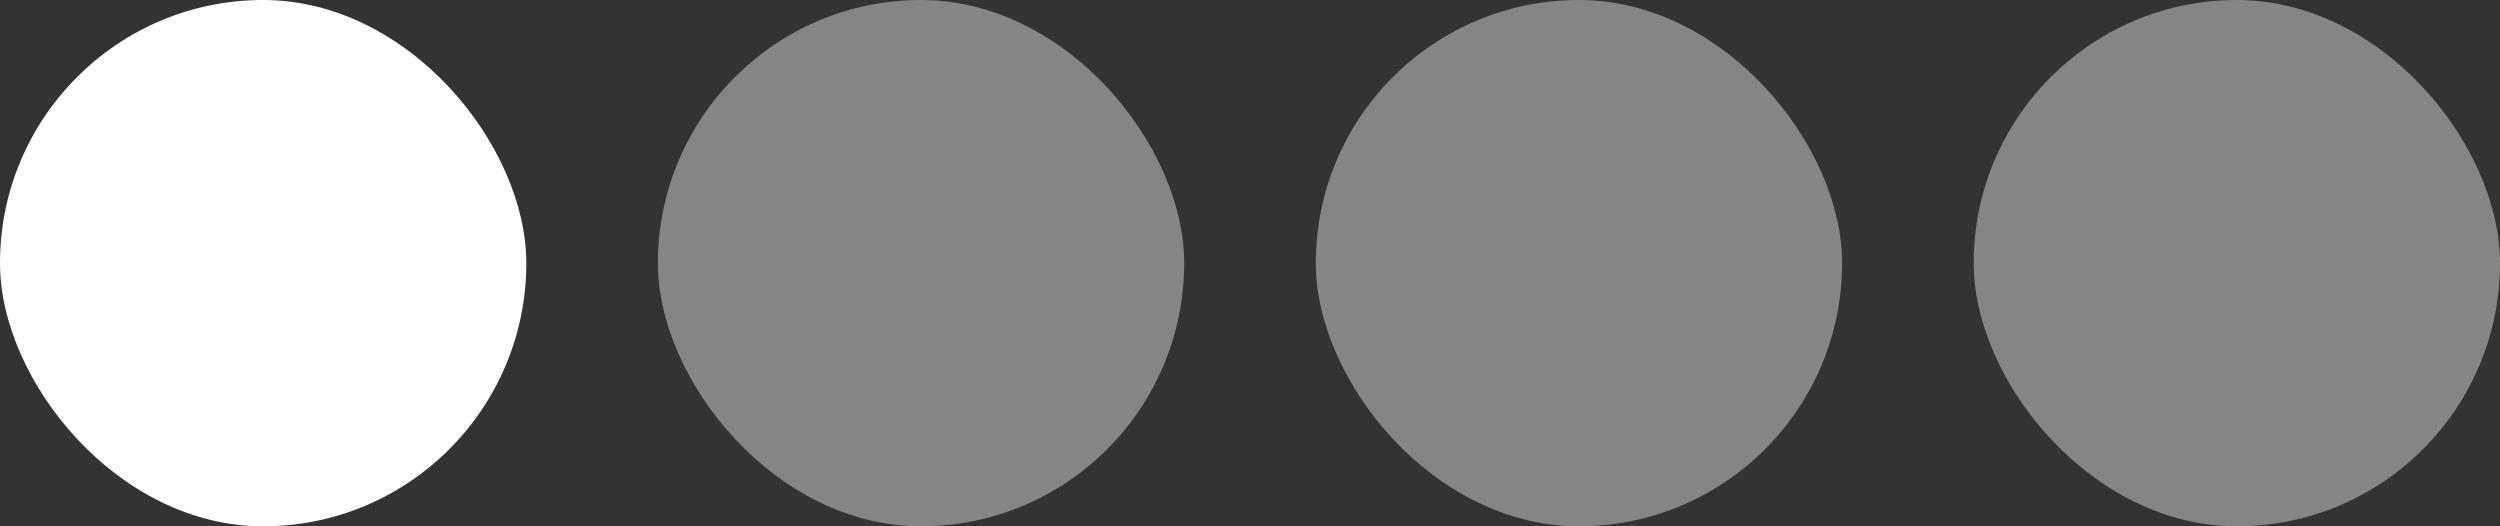
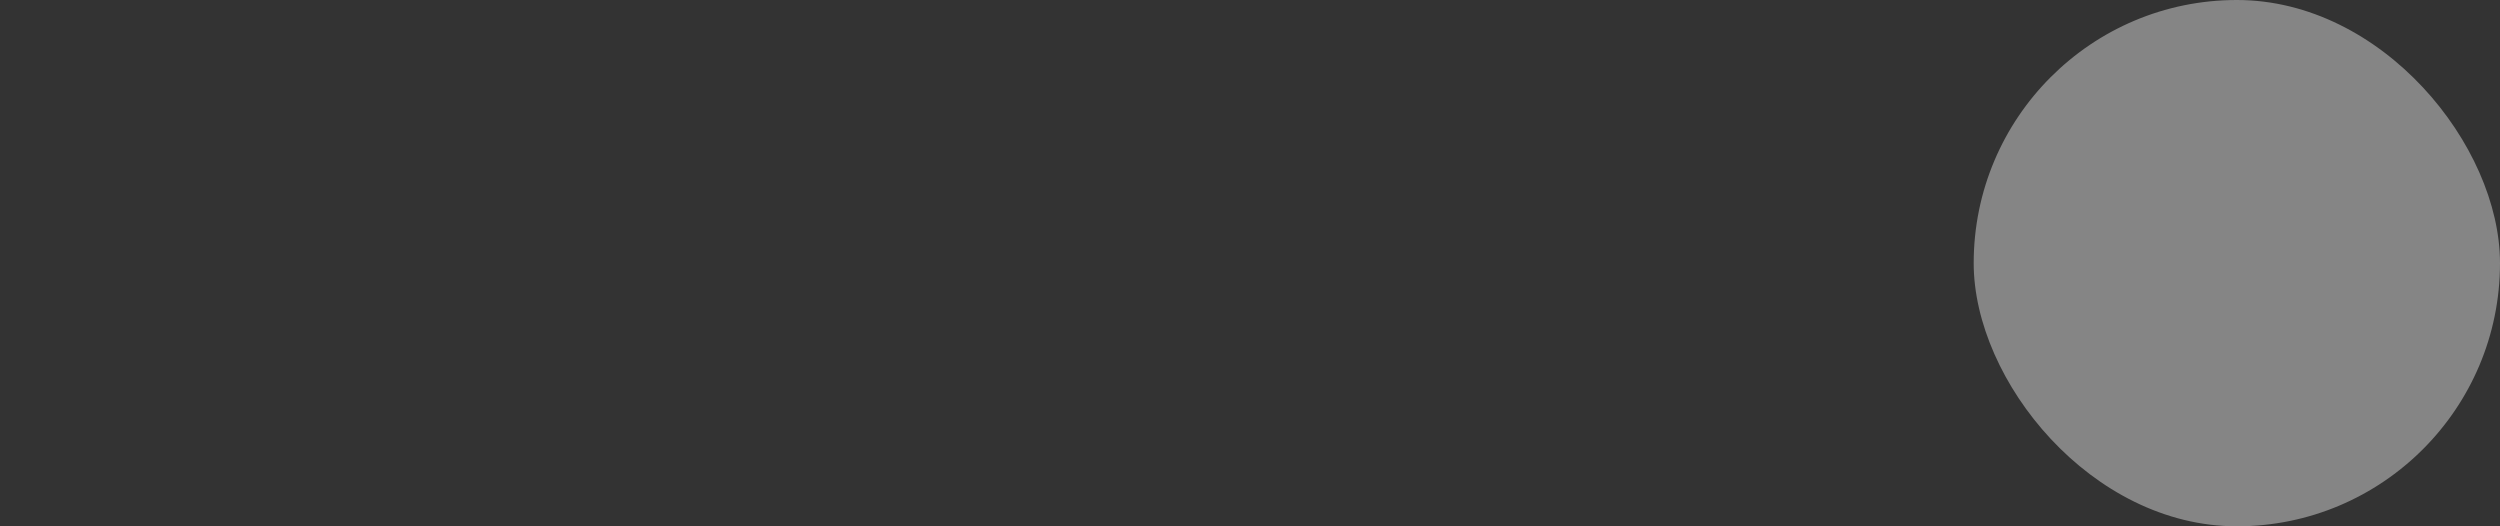
<svg xmlns="http://www.w3.org/2000/svg" width="38" height="8" viewBox="0 0 38 8" fill="none">
  <rect x="0" y="0" width="38" height="8" fill="#333333" stroke="none" />
-   <rect width="8" height="8" rx="4" fill="white" />
-   <rect x="10" width="8" height="8" rx="4" fill="white" fill-opacity="0.4" />
-   <rect x="20" width="8" height="8" rx="4" fill="white" fill-opacity="0.4" />
  <rect x="30" width="8" height="8" rx="4" fill="white" fill-opacity="0.4" />
</svg>